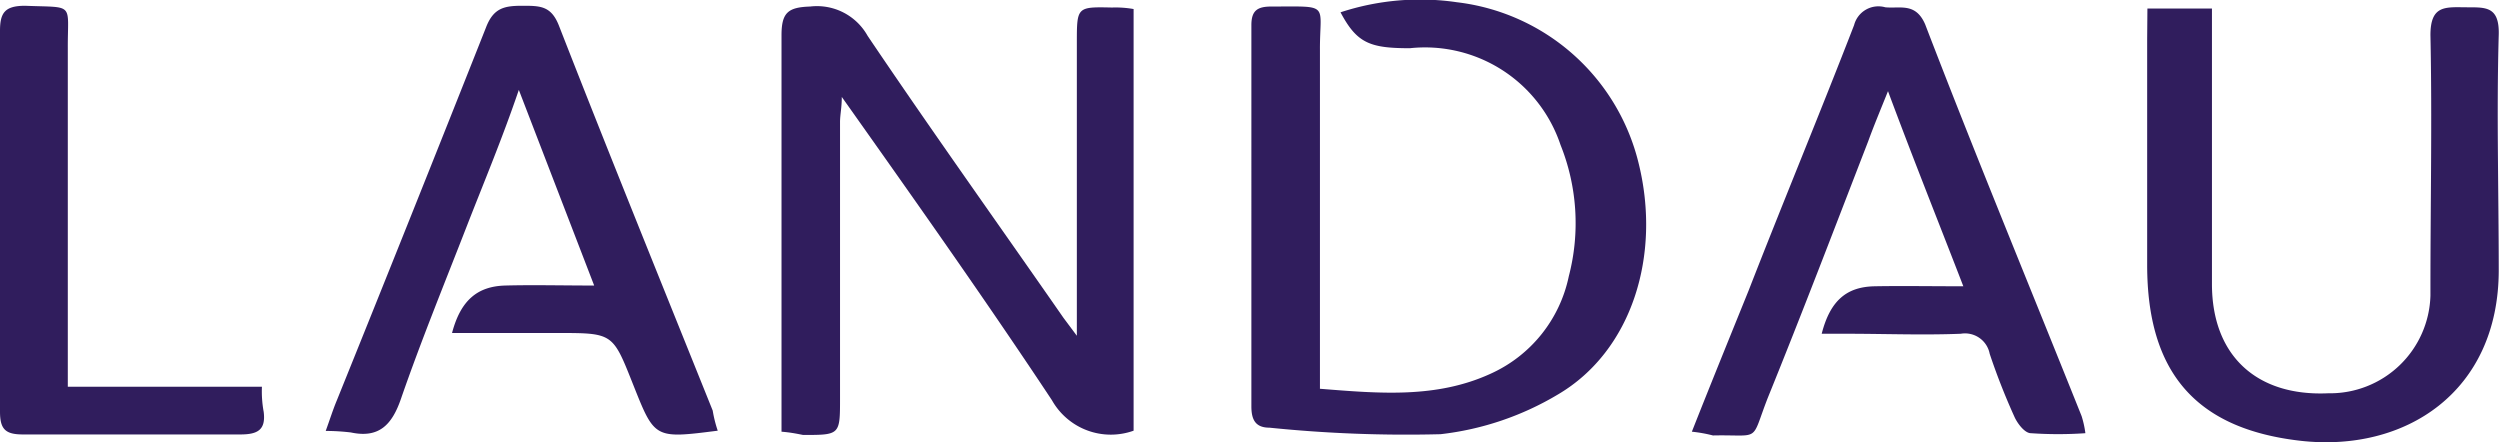
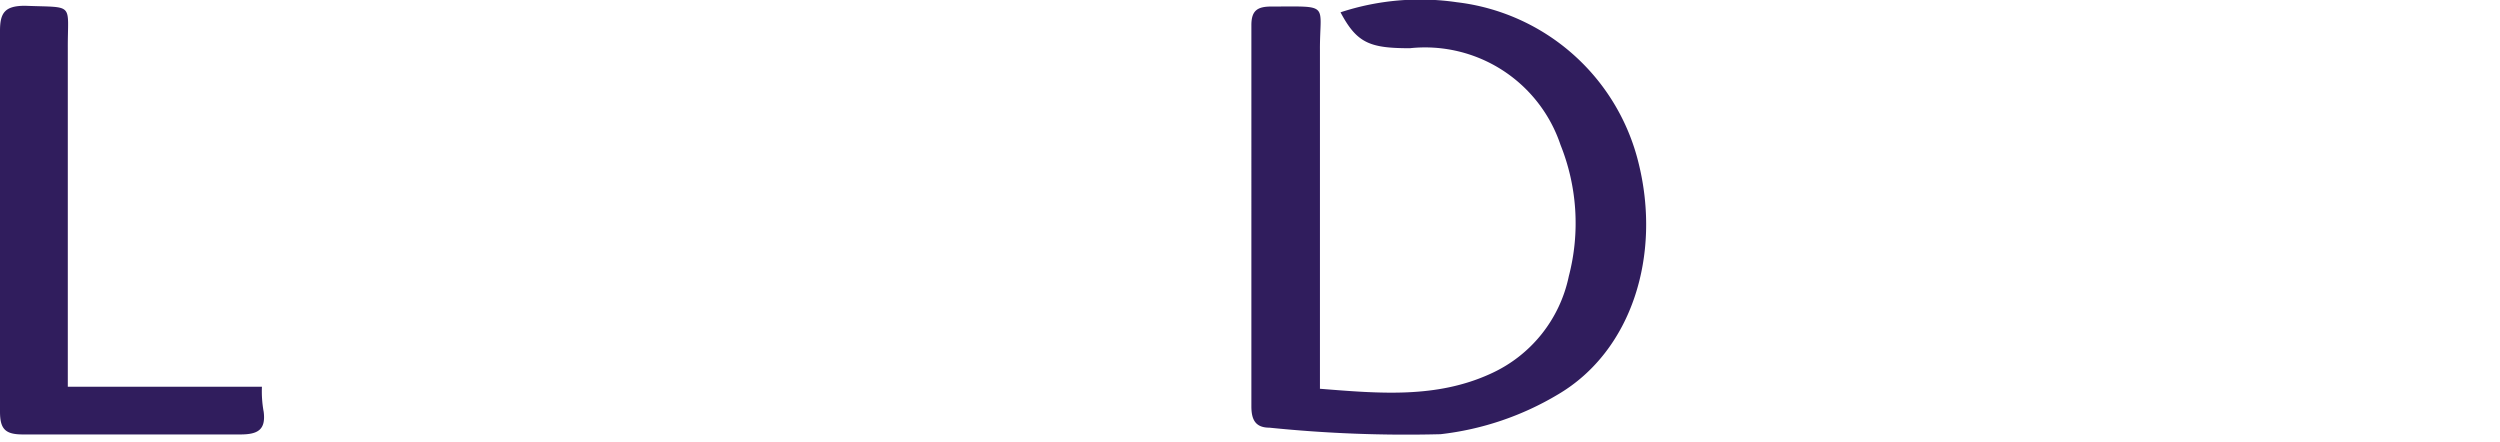
<svg xmlns="http://www.w3.org/2000/svg" viewBox="0 0 99.55 17.6">
  <defs>
    <style>.cls-1{fill:#301d5d;}</style>
  </defs>
  <g id="Layer_2" data-name="Layer 2">
    <g id="Layer_1-2" data-name="Layer 1">
      <path class="cls-1" d="M52.55,15.48c2.39.19,4.65.39,6.81-.6A5.48,5.48,0,0,0,62.47,11a8.37,8.37,0,0,0-.33-5.23,5.69,5.69,0,0,0-6-3.85c-1.59,0-2.11-.2-2.76-1.43a10.13,10.13,0,0,1,4.64-.4,8.47,8.47,0,0,1,7.22,6.37c.93,3.7-.26,7.51-3.19,9.24a11.67,11.67,0,0,1-4.69,1.59,53.48,53.48,0,0,1-6.81-.26c-.56,0-.72-.32-.72-.85V1c0-.59.25-.74.8-.74C53,.26,52.55.11,52.56,2V15.48Z" />
-       <path class="cls-1" d="M31.12,17.19V1.4c0-.91.27-1.11,1.14-1.14a2.31,2.31,0,0,1,2.29,1.17c2.55,3.78,5.2,7.49,7.8,11.23l.53.71V1.71c0-1.44,0-1.44,1.4-1.41a4.1,4.1,0,0,1,.86.06V17.15a2.69,2.69,0,0,1-3.25-1.21c-2.65-4-5.48-8-8.37-12.08,0,.44-.07.71-.07,1v11c0,1.46,0,1.46-1.47,1.46C31.72,17.27,31.49,17.22,31.12,17.19Z" />
-       <path class="cls-1" d="M85.51.34h2.57c0,.42,0,.79,0,1.2v9.77c0,2.87,1.8,4.48,4.63,4.35a4,4,0,0,0,4.07-3.89h0v-.3c0-3.36.07-6.72,0-10.07,0-1.16.55-1.12,1.35-1.11s1.4-.09,1.37,1.09c-.09,3.12,0,6.25,0,9.37,0,4.87-3.74,7.28-7.91,6.8s-6.09-2.74-6.09-7v-9Z" />
-       <path class="cls-1" d="M28.58,17.15c-2.51.32-2.51.32-3.35-1.79s-.79-2.1-3.07-2.1H18c.34-1.29,1-1.86,2.12-1.89s2.27,0,3.54,0l-3-7.79C20,5.52,19.26,7.28,18.59,9c-.89,2.29-1.82,4.56-2.62,6.87-.36,1.05-.88,1.59-2,1.35a8.55,8.55,0,0,0-1-.06c.17-.47.29-.85.44-1.21q3-7.43,5.94-14.85c.3-.79.74-.87,1.45-.87s1.15,0,1.46.8c2,5.12,4.07,10.22,6.12,15.32A5.07,5.07,0,0,0,28.58,17.15Z" />
-       <path class="cls-1" d="M67.37,17.19c.79-2,1.52-3.79,2.26-5.62C71,8.05,72.46,4.54,73.83,1A1,1,0,0,1,75.07.29c.59.06,1.21-.2,1.59.68,2,5.21,4.15,10.4,6.23,15.6a3.93,3.93,0,0,1,.15.68,15.72,15.72,0,0,1-2.17,0c-.24,0-.52-.37-.64-.62a26.09,26.09,0,0,1-1-2.54,1,1,0,0,0-1.15-.8c-1.51.06-3,0-4.54,0h-1c.34-1.33,1-1.87,2.11-1.89s2.28,0,3.53,0c-1-2.59-2-5.08-3-7.77-.3.75-.55,1.34-.79,2-1.32,3.41-2.62,6.82-4,10.22-.7,1.8-.24,1.45-2.18,1.49A5.7,5.7,0,0,0,67.37,17.19Z" />
      <path class="cls-1" d="M2.7,15.4h7.73a4.53,4.53,0,0,0,.07,1c.09.72-.24.9-.93.9q-4.32,0-8.65,0c-.7,0-.92-.2-.92-.91V1.23c0-.72.19-1,1-1C3,.31,2.69.08,2.7,1.94Z" />
    </g>
  </g>
</svg>